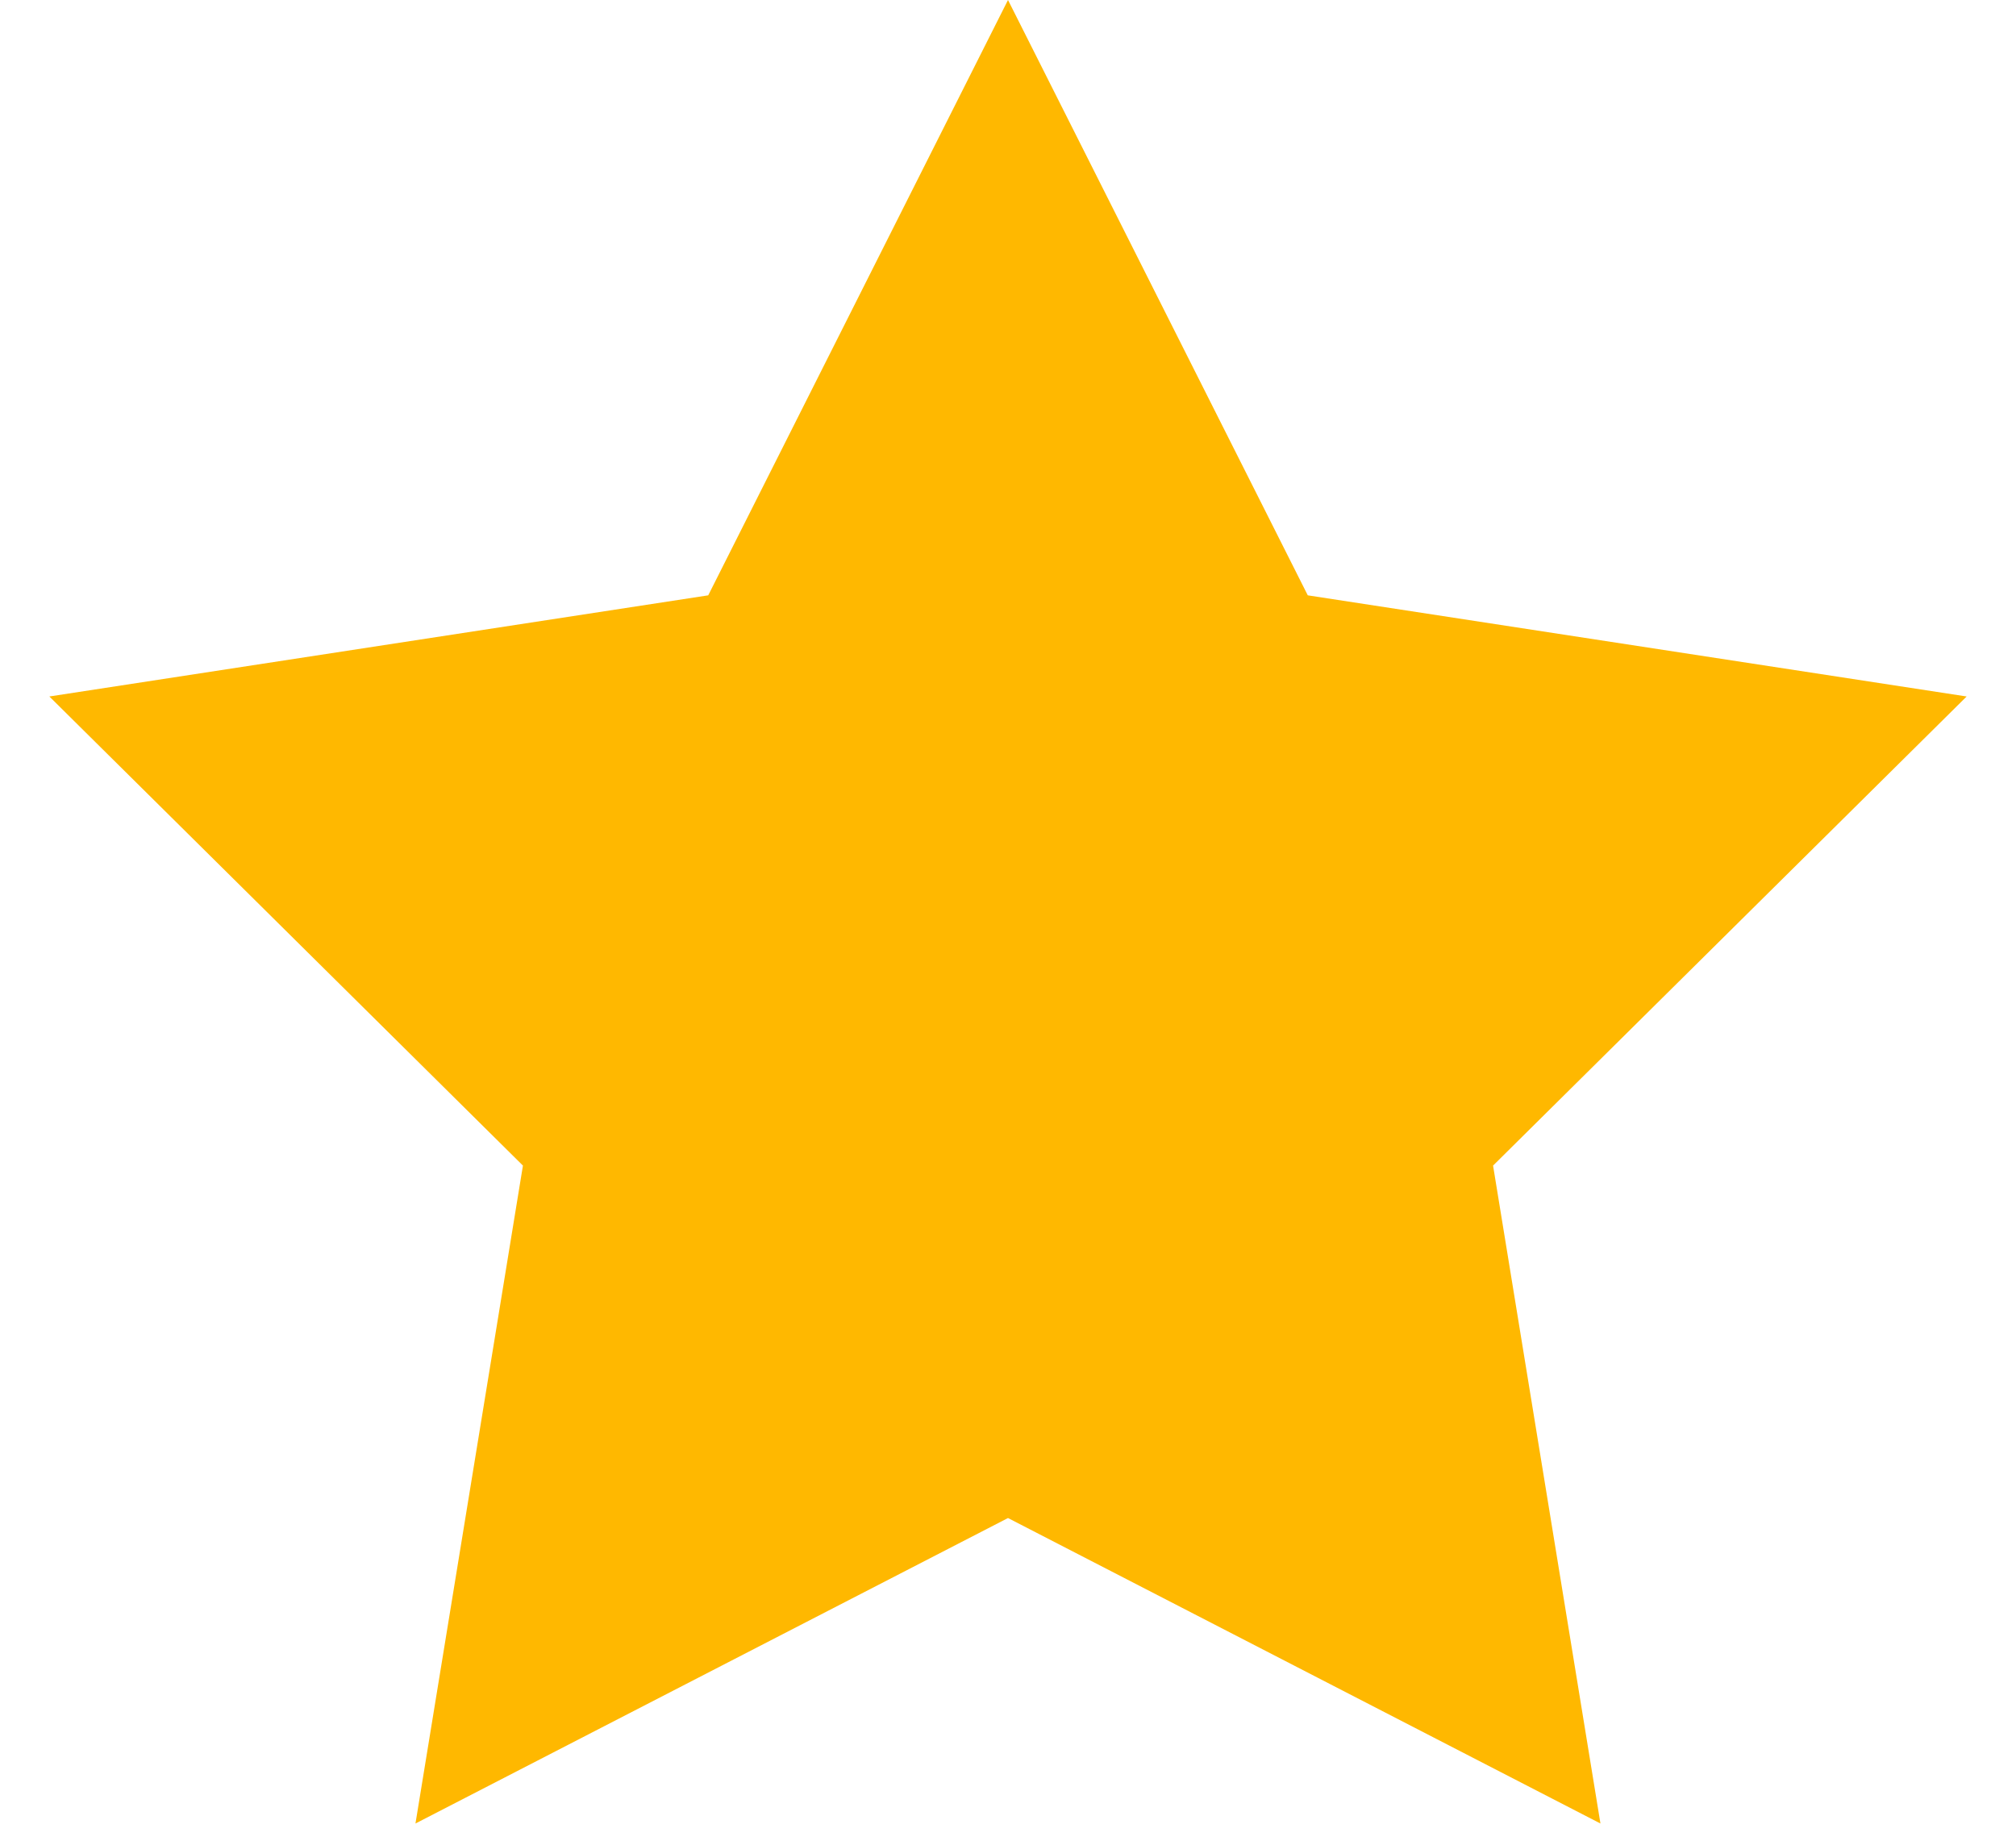
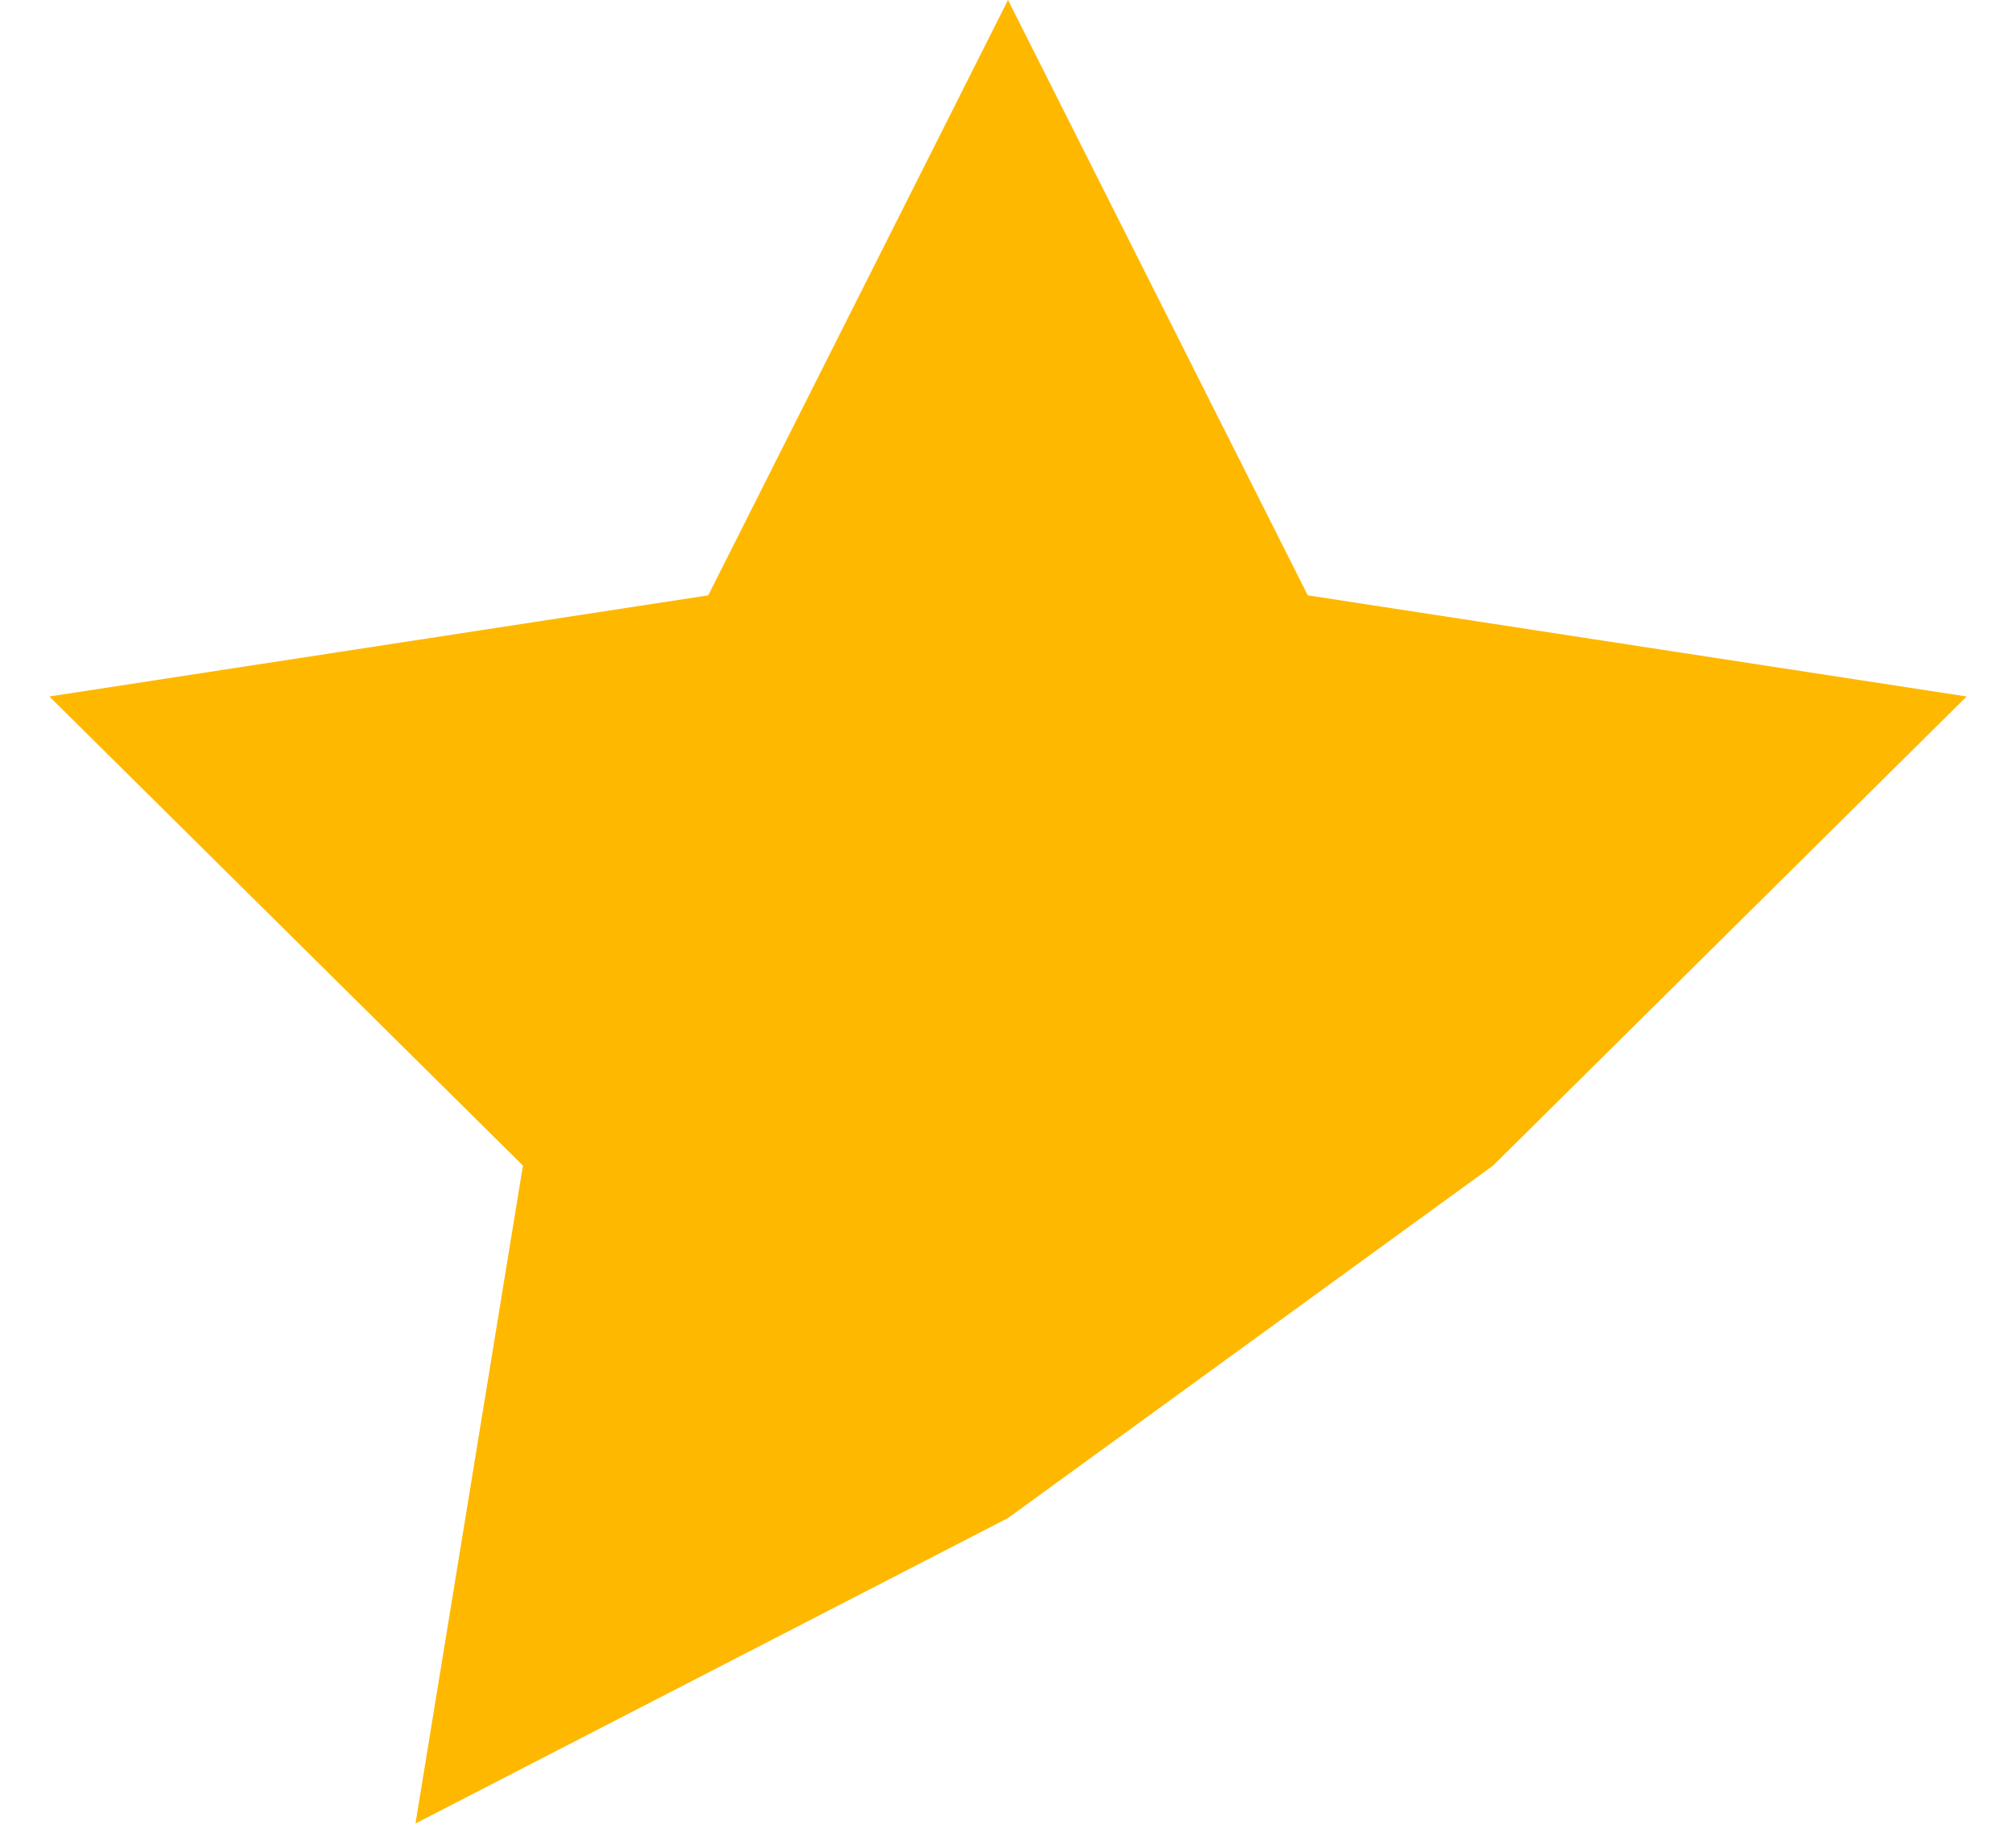
<svg xmlns="http://www.w3.org/2000/svg" width="23" height="21" viewBox="0 0 23 21" fill="none">
-   <path d="M11.5 0L14.92 6.792L22.437 7.946L17.034 13.298L18.259 20.804L11.5 17.319L4.74 20.804L5.966 13.298L0.563 7.946L8.08 6.792L11.5 0Z" fill="#FFB800" />
+   <path d="M11.5 0L14.92 6.792L22.437 7.946L17.034 13.298L11.5 17.319L4.74 20.804L5.966 13.298L0.563 7.946L8.08 6.792L11.5 0Z" fill="#FFB800" />
</svg>